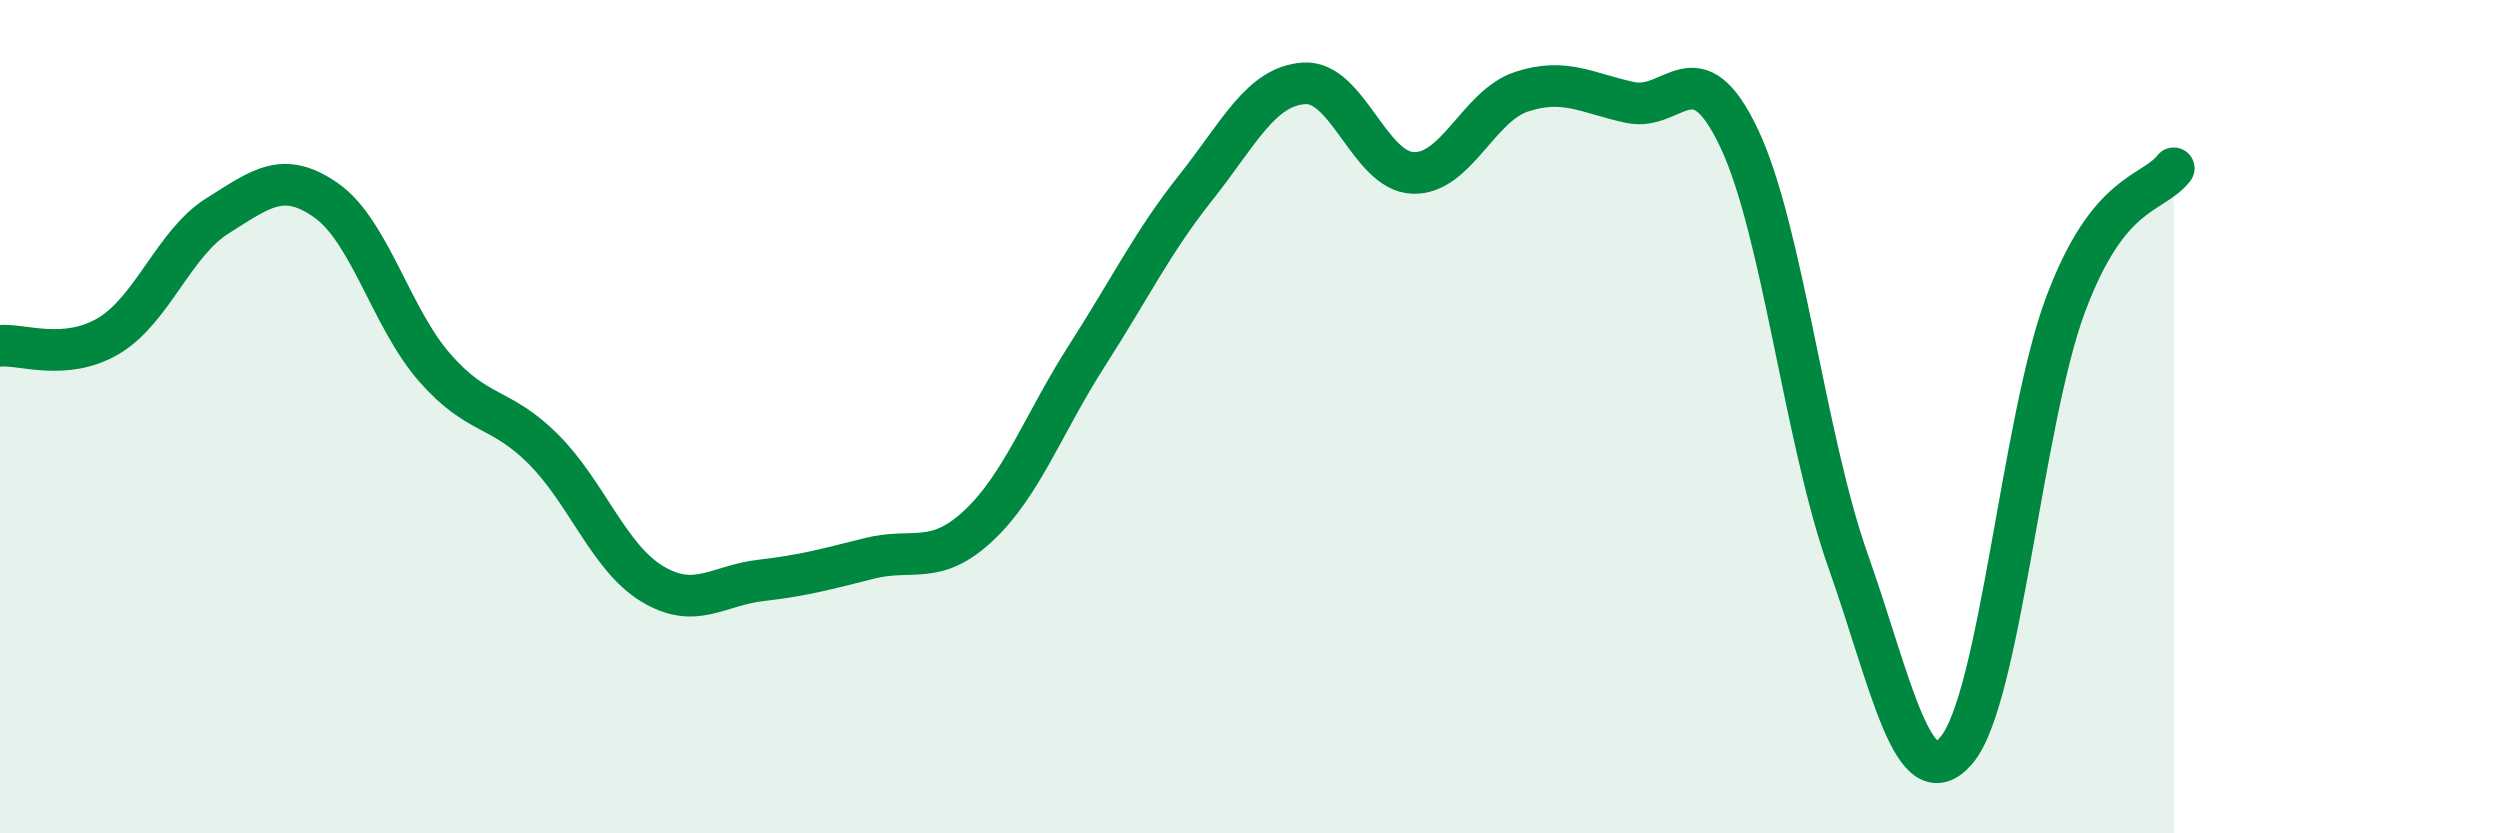
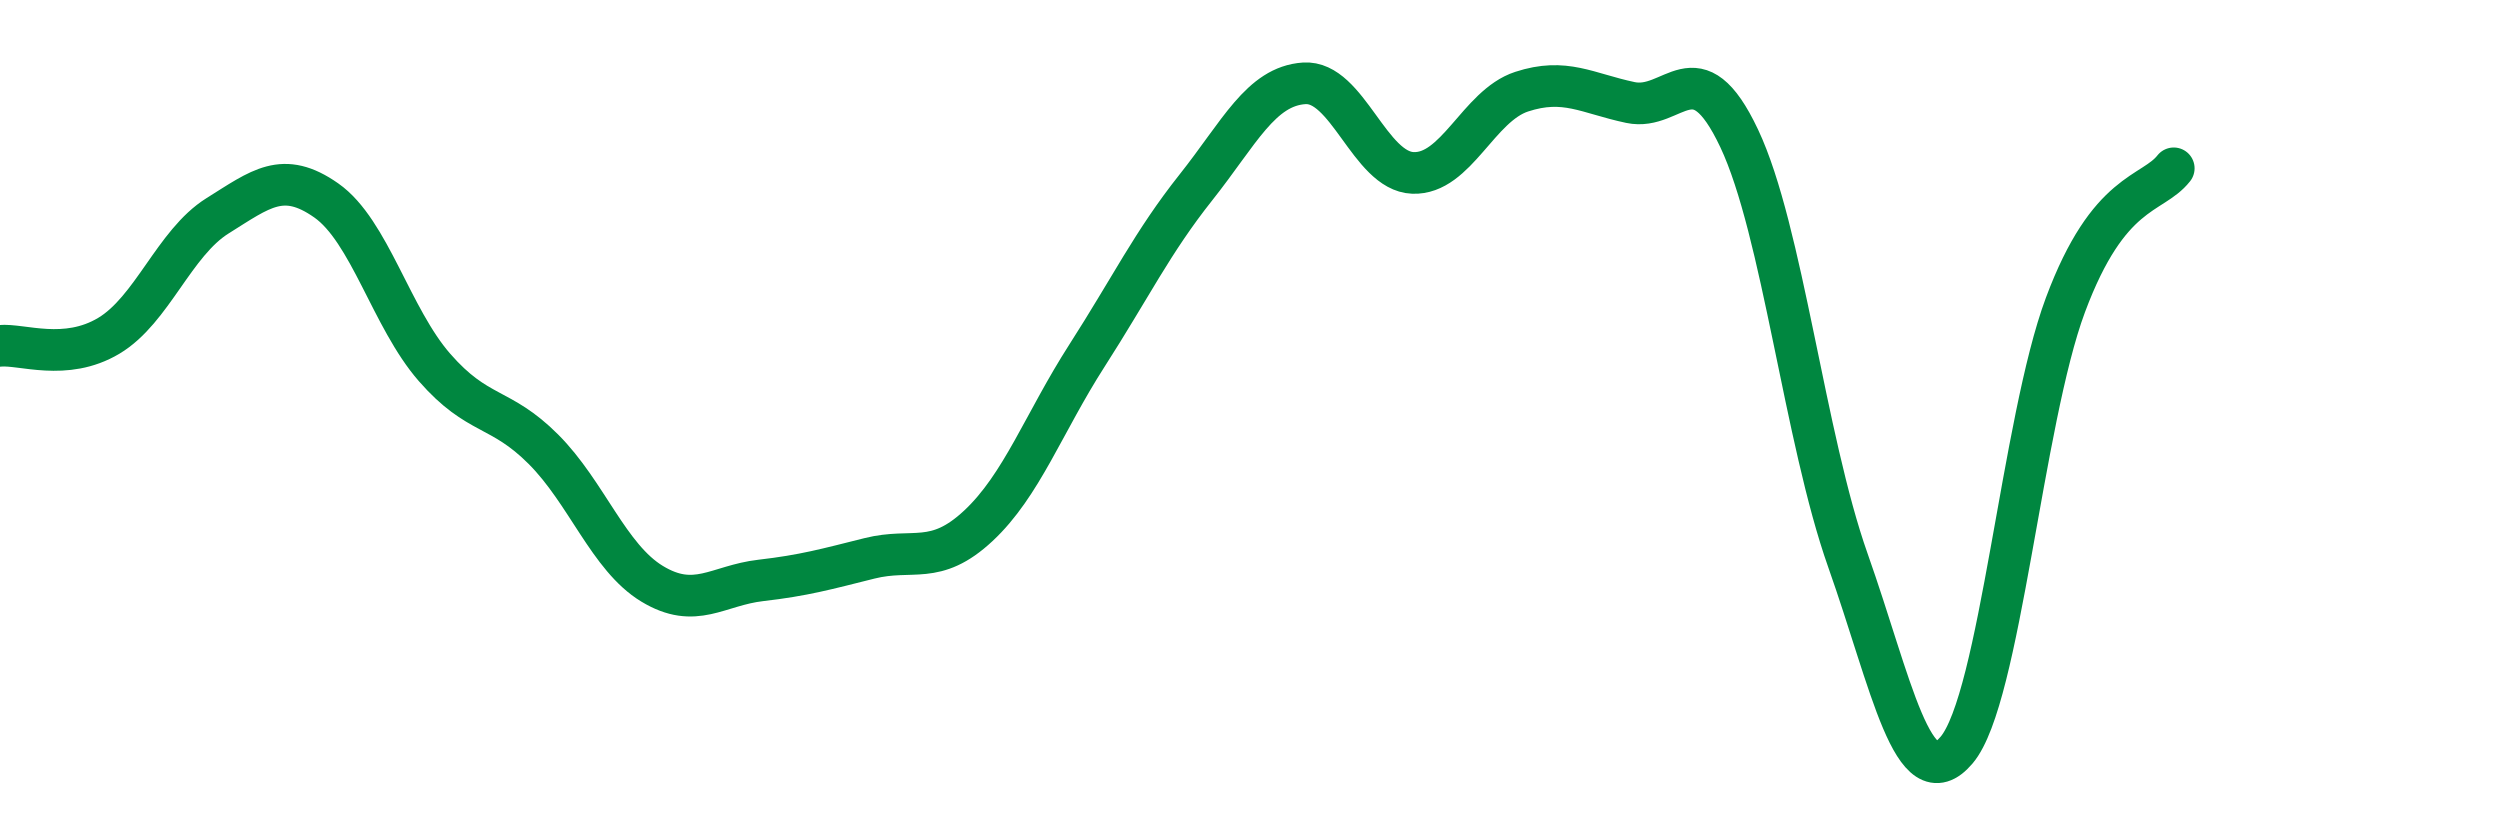
<svg xmlns="http://www.w3.org/2000/svg" width="60" height="20" viewBox="0 0 60 20">
-   <path d="M 0,8.3 C 0.52,8.25 1.57,8.68 2.61,8.06 C 3.65,7.44 4.18,5.83 5.22,5.18 C 6.26,4.53 6.79,4.08 7.83,4.81 C 8.87,5.54 9.39,7.63 10.43,8.82 C 11.47,10.01 12,9.74 13.04,10.78 C 14.08,11.82 14.61,13.38 15.65,14.01 C 16.69,14.64 17.22,14.05 18.26,13.93 C 19.3,13.81 19.83,13.66 20.87,13.4 C 21.91,13.14 22.44,13.59 23.48,12.62 C 24.52,11.65 25.05,10.15 26.09,8.53 C 27.13,6.91 27.66,5.81 28.7,4.5 C 29.74,3.19 30.26,2.07 31.3,2 C 32.34,1.93 32.87,4.11 33.91,4.15 C 34.95,4.19 35.48,2.54 36.52,2.2 C 37.56,1.86 38.09,2.24 39.13,2.46 C 40.17,2.68 40.7,1.12 41.74,3.32 C 42.78,5.52 43.31,10.51 44.35,13.45 C 45.39,16.39 45.92,19.23 46.96,18 C 48,16.77 48.53,10.11 49.57,7.32 C 50.61,4.53 51.65,4.7 52.17,4.04L52.17 20L0 20Z" fill="#008740" opacity="0.1" stroke-linecap="round" stroke-linejoin="round" />
  <path d="M 0,8.3 C 0.52,8.25 1.57,8.68 2.61,8.06 C 3.65,7.44 4.18,5.83 5.22,5.18 C 6.26,4.53 6.79,4.08 7.83,4.81 C 8.87,5.54 9.39,7.63 10.43,8.82 C 11.47,10.01 12,9.74 13.04,10.78 C 14.08,11.82 14.61,13.38 15.65,14.01 C 16.69,14.64 17.22,14.05 18.26,13.93 C 19.3,13.81 19.83,13.66 20.87,13.4 C 21.91,13.14 22.44,13.59 23.48,12.62 C 24.52,11.65 25.05,10.15 26.09,8.53 C 27.13,6.91 27.66,5.81 28.7,4.5 C 29.74,3.19 30.26,2.07 31.3,2 C 32.34,1.93 32.87,4.11 33.91,4.15 C 34.95,4.19 35.48,2.54 36.52,2.2 C 37.56,1.86 38.09,2.24 39.13,2.46 C 40.17,2.68 40.7,1.12 41.74,3.32 C 42.78,5.52 43.31,10.51 44.35,13.45 C 45.39,16.39 45.92,19.23 46.96,18 C 48,16.77 48.53,10.11 49.57,7.32 C 50.61,4.53 51.65,4.7 52.17,4.04" stroke="#008740" stroke-width="1" fill="none" stroke-linecap="round" stroke-linejoin="round" />
</svg>